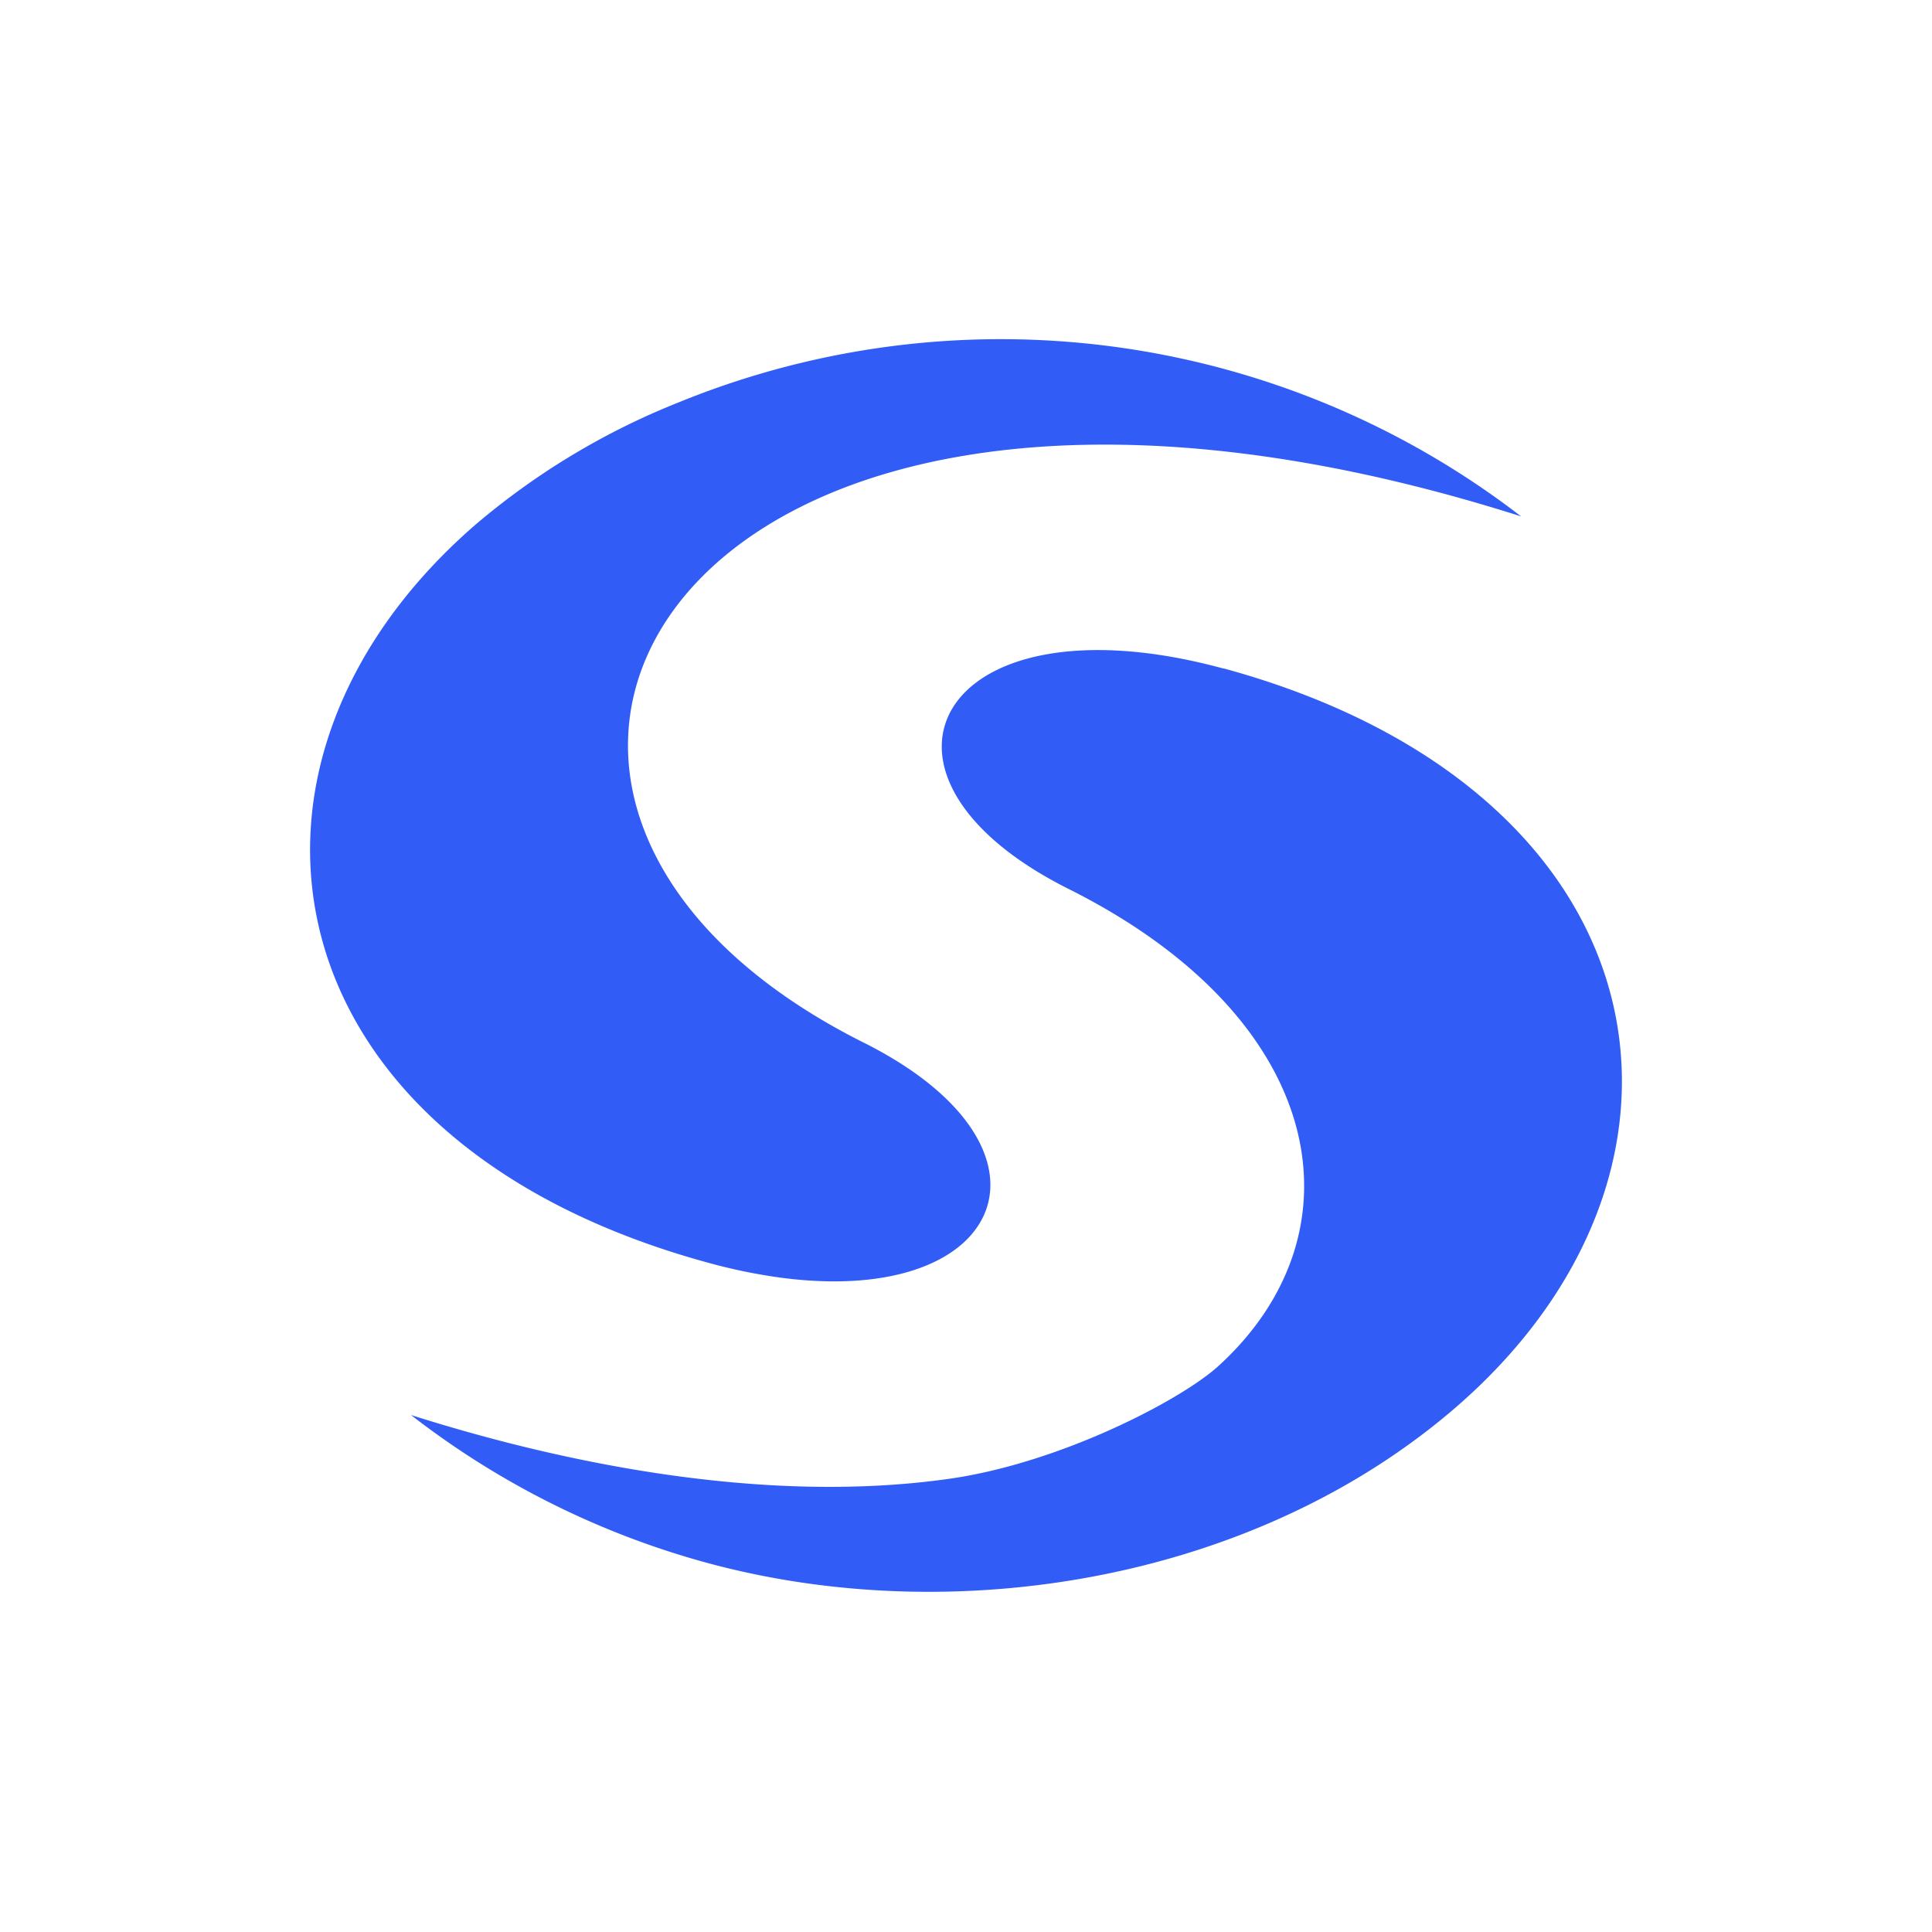
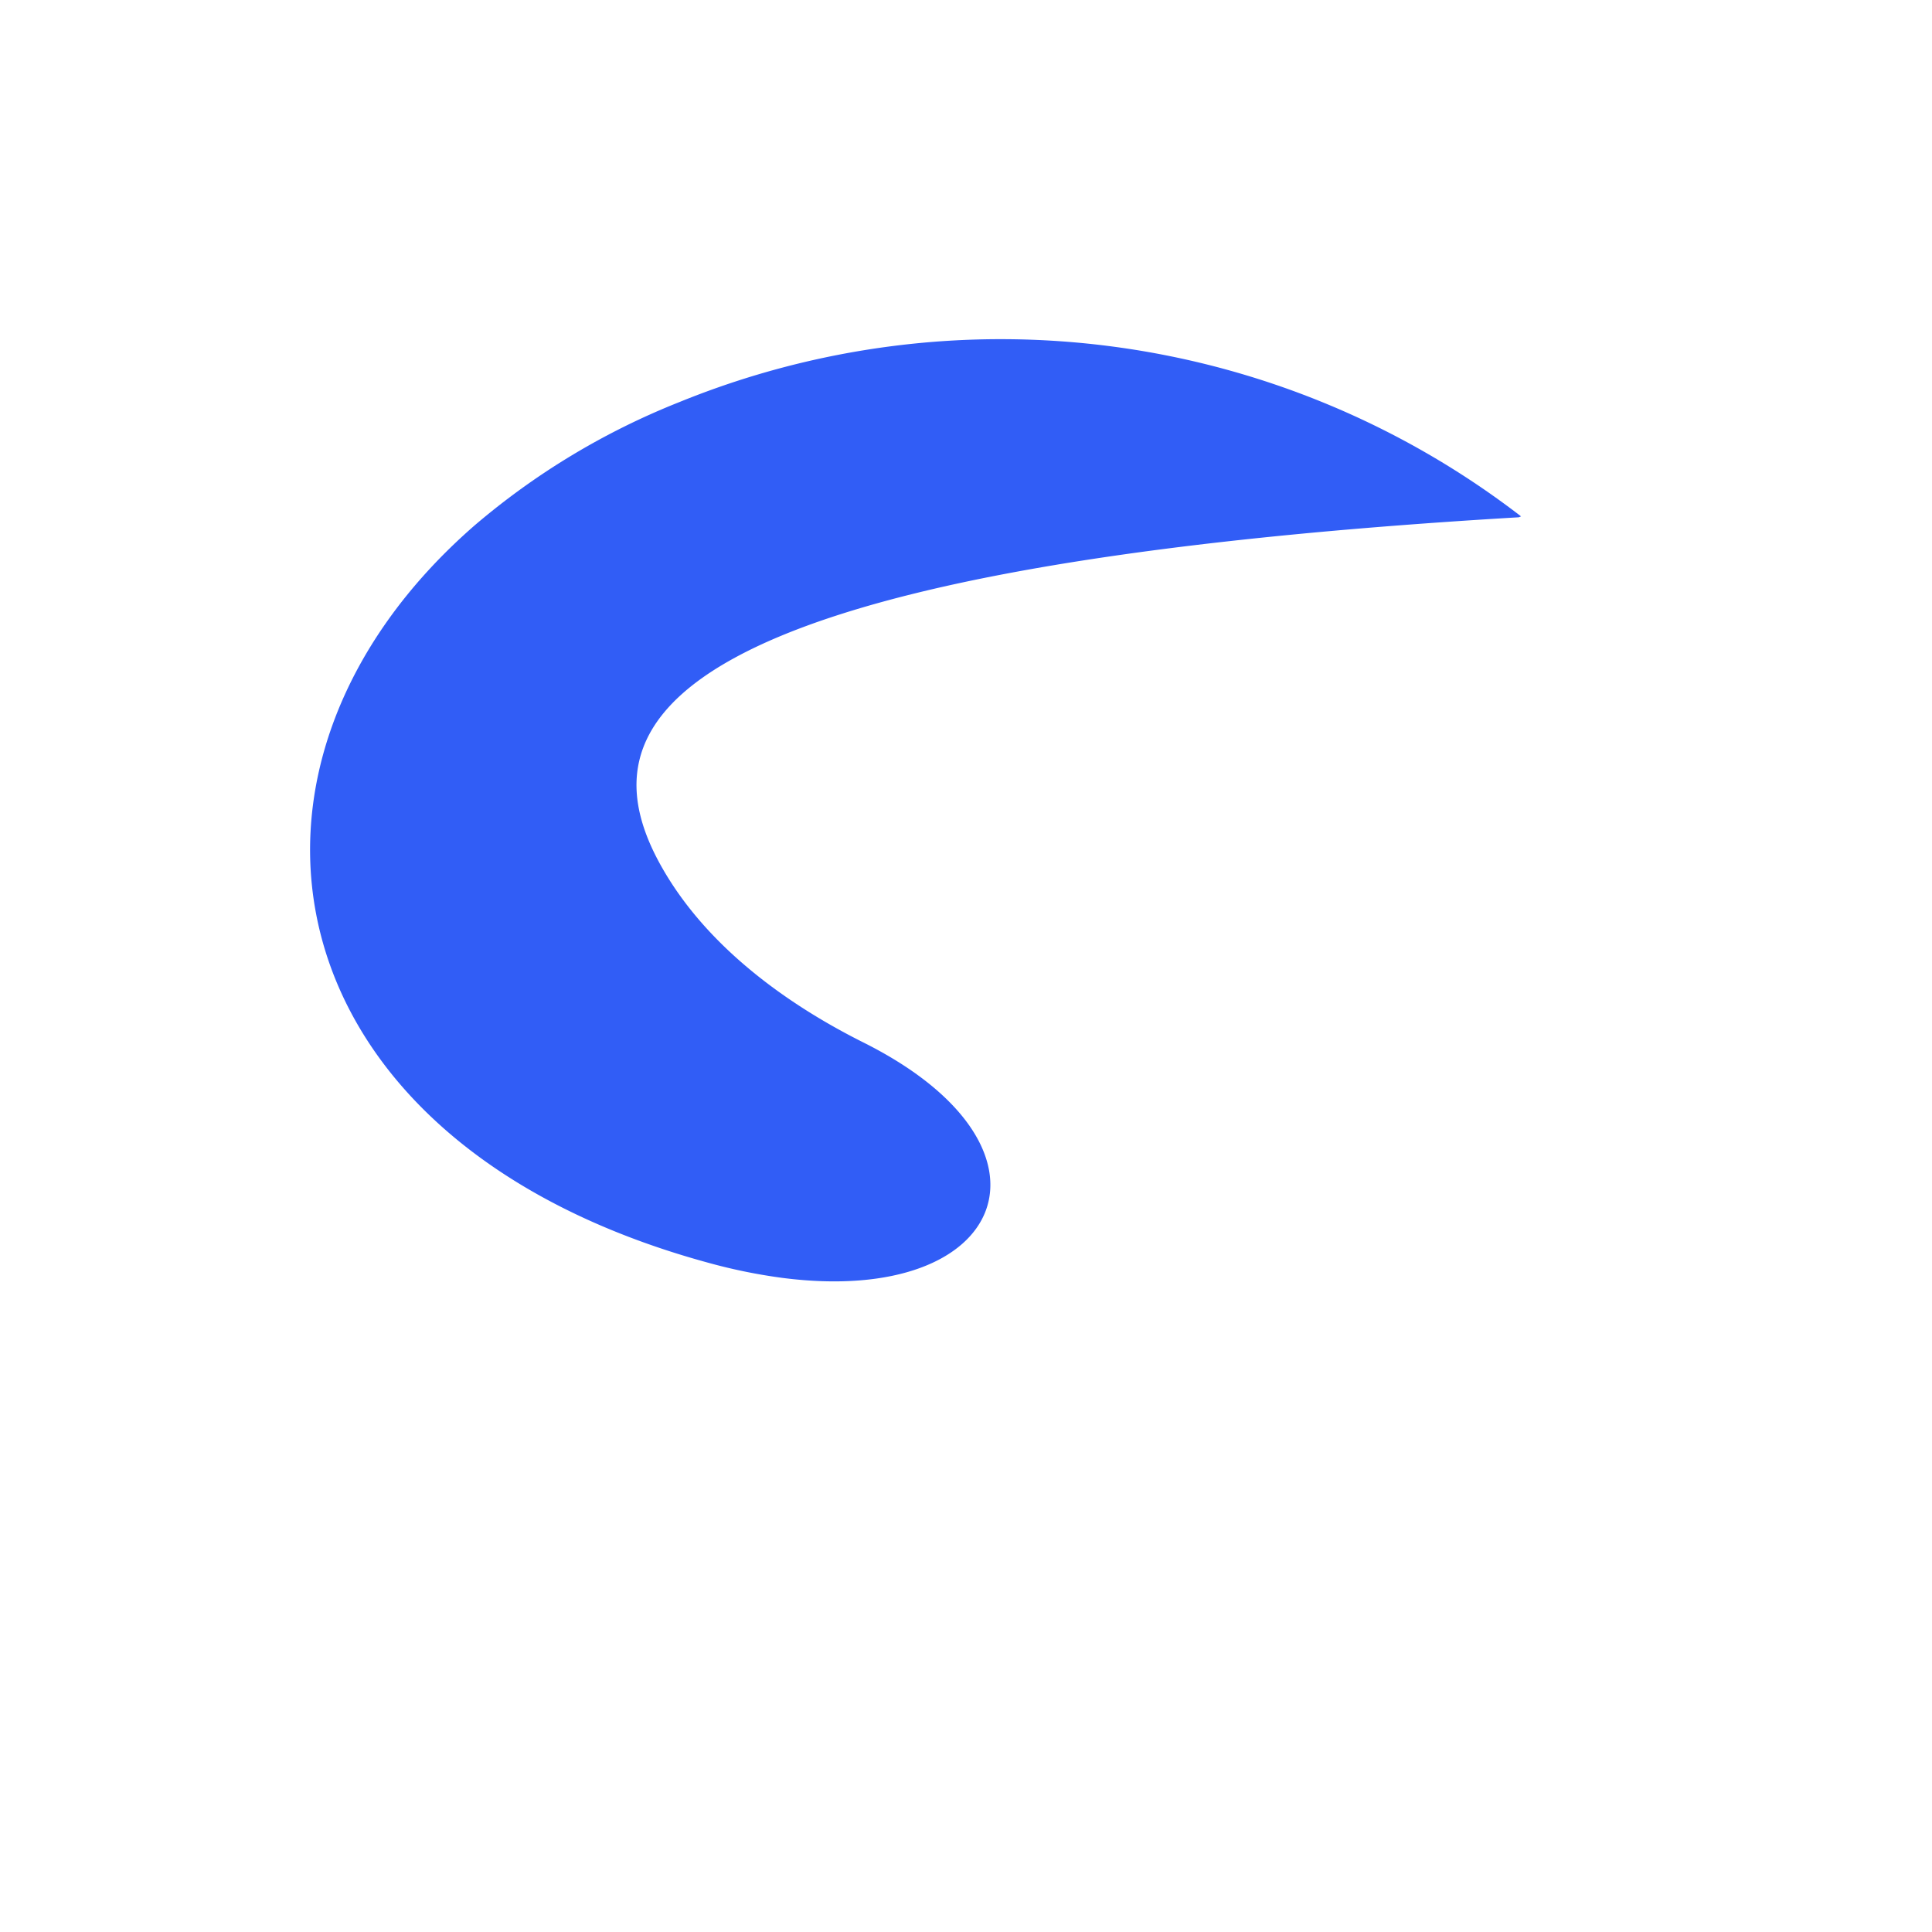
<svg xmlns="http://www.w3.org/2000/svg" id="Слой_1" data-name="Слой 1" viewBox="0 0 1500 1500">
  <defs>
    <style>.cls-1{fill:#fff;}.cls-2{fill:#315df6;fill-rule:evenodd;}</style>
  </defs>
  <title>Syscoin</title>
  <rect class="cls-1" x="-0.36" y="-0.79" width="1500.36" height="1500.79" />
  <g id="Layer_2" data-name="Layer 2">
    <g id="Layer_1-2" data-name="Layer 1-2">
      <g id="Layer_1-3" data-name="Layer 1-3">
        <g id="_2621096421008" data-name=" 2621096421008">
-           <path class="cls-2" d="M1164.59,631.84c-50.48-47.76-121.77-87.55-214.27-112.81h-.54c-220.1-59.89-298.52,81.76-120.3,171.05,202.33,101.23,230.45,267,116.25,370.71-29.1,26.38-123.64,75.74-210.62,87.6-138.12,19.16-291.4-10.21-416-49.77A655.46,655.46,0,0,0,547,1212.86c194.22,53.47,428.81,14.08,584.27-121.06C1287.88,955.5,1302.85,762.3,1164.59,631.84ZM950.41,519.07l2,.58Z" />
-           <path class="cls-2" d="M527.21,312.28h0a661.81,661.81,0,0,1,653.73,88.63c-232.58-74-413-67.55-531.42-19.92l-1.74.71C501.59,441.5,450.93,563.89,514.56,674.57c34.26,59.66,94.68,104.26,155.94,134.88,162,81.13,112.2,205.4-63.22,182.68a425.94,425.94,0,0,1-57.66-11.81c-344.46-94.06-394.86-386.57-180.9-572.6A565.88,565.88,0,0,1,527.21,312.28Z" />
+           <path class="cls-2" d="M527.21,312.28h0a661.81,661.81,0,0,1,653.73,88.63l-1.74.71C501.59,441.5,450.93,563.89,514.56,674.57c34.26,59.66,94.68,104.26,155.94,134.88,162,81.13,112.2,205.4-63.22,182.68a425.94,425.94,0,0,1-57.66-11.81c-344.46-94.06-394.86-386.57-180.9-572.6A565.88,565.88,0,0,1,527.21,312.28Z" />
        </g>
      </g>
    </g>
  </g>
</svg>